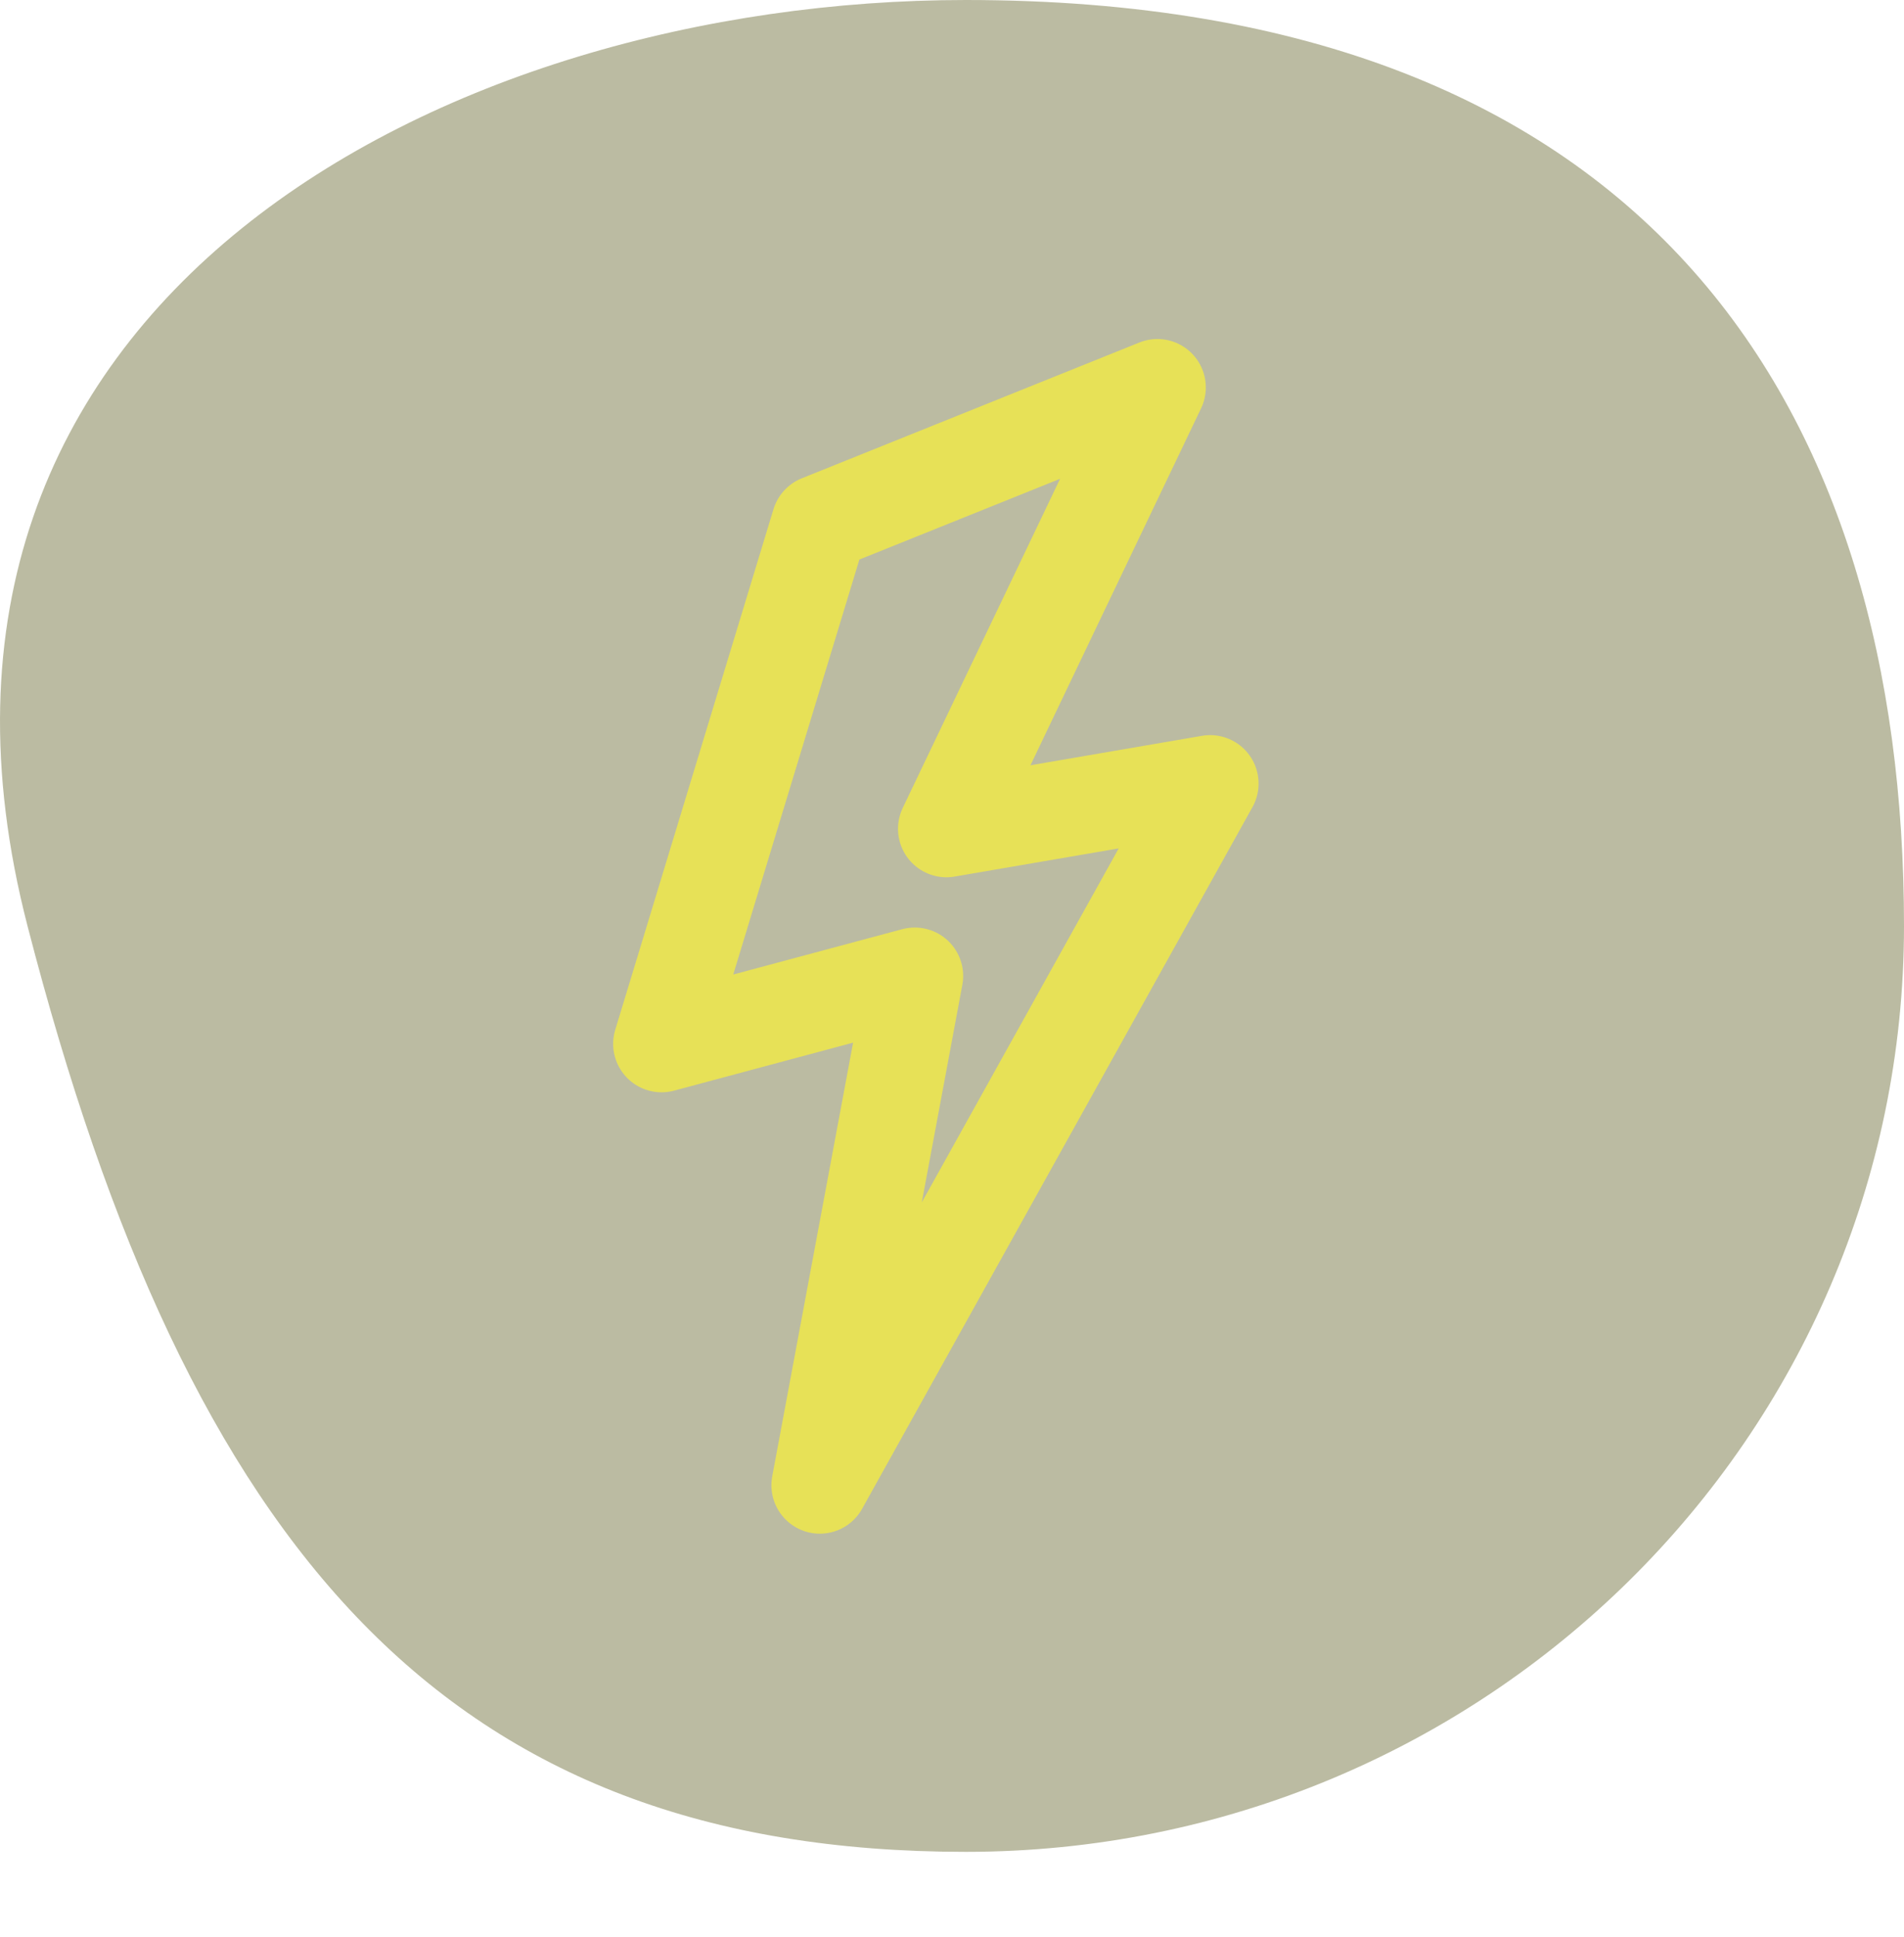
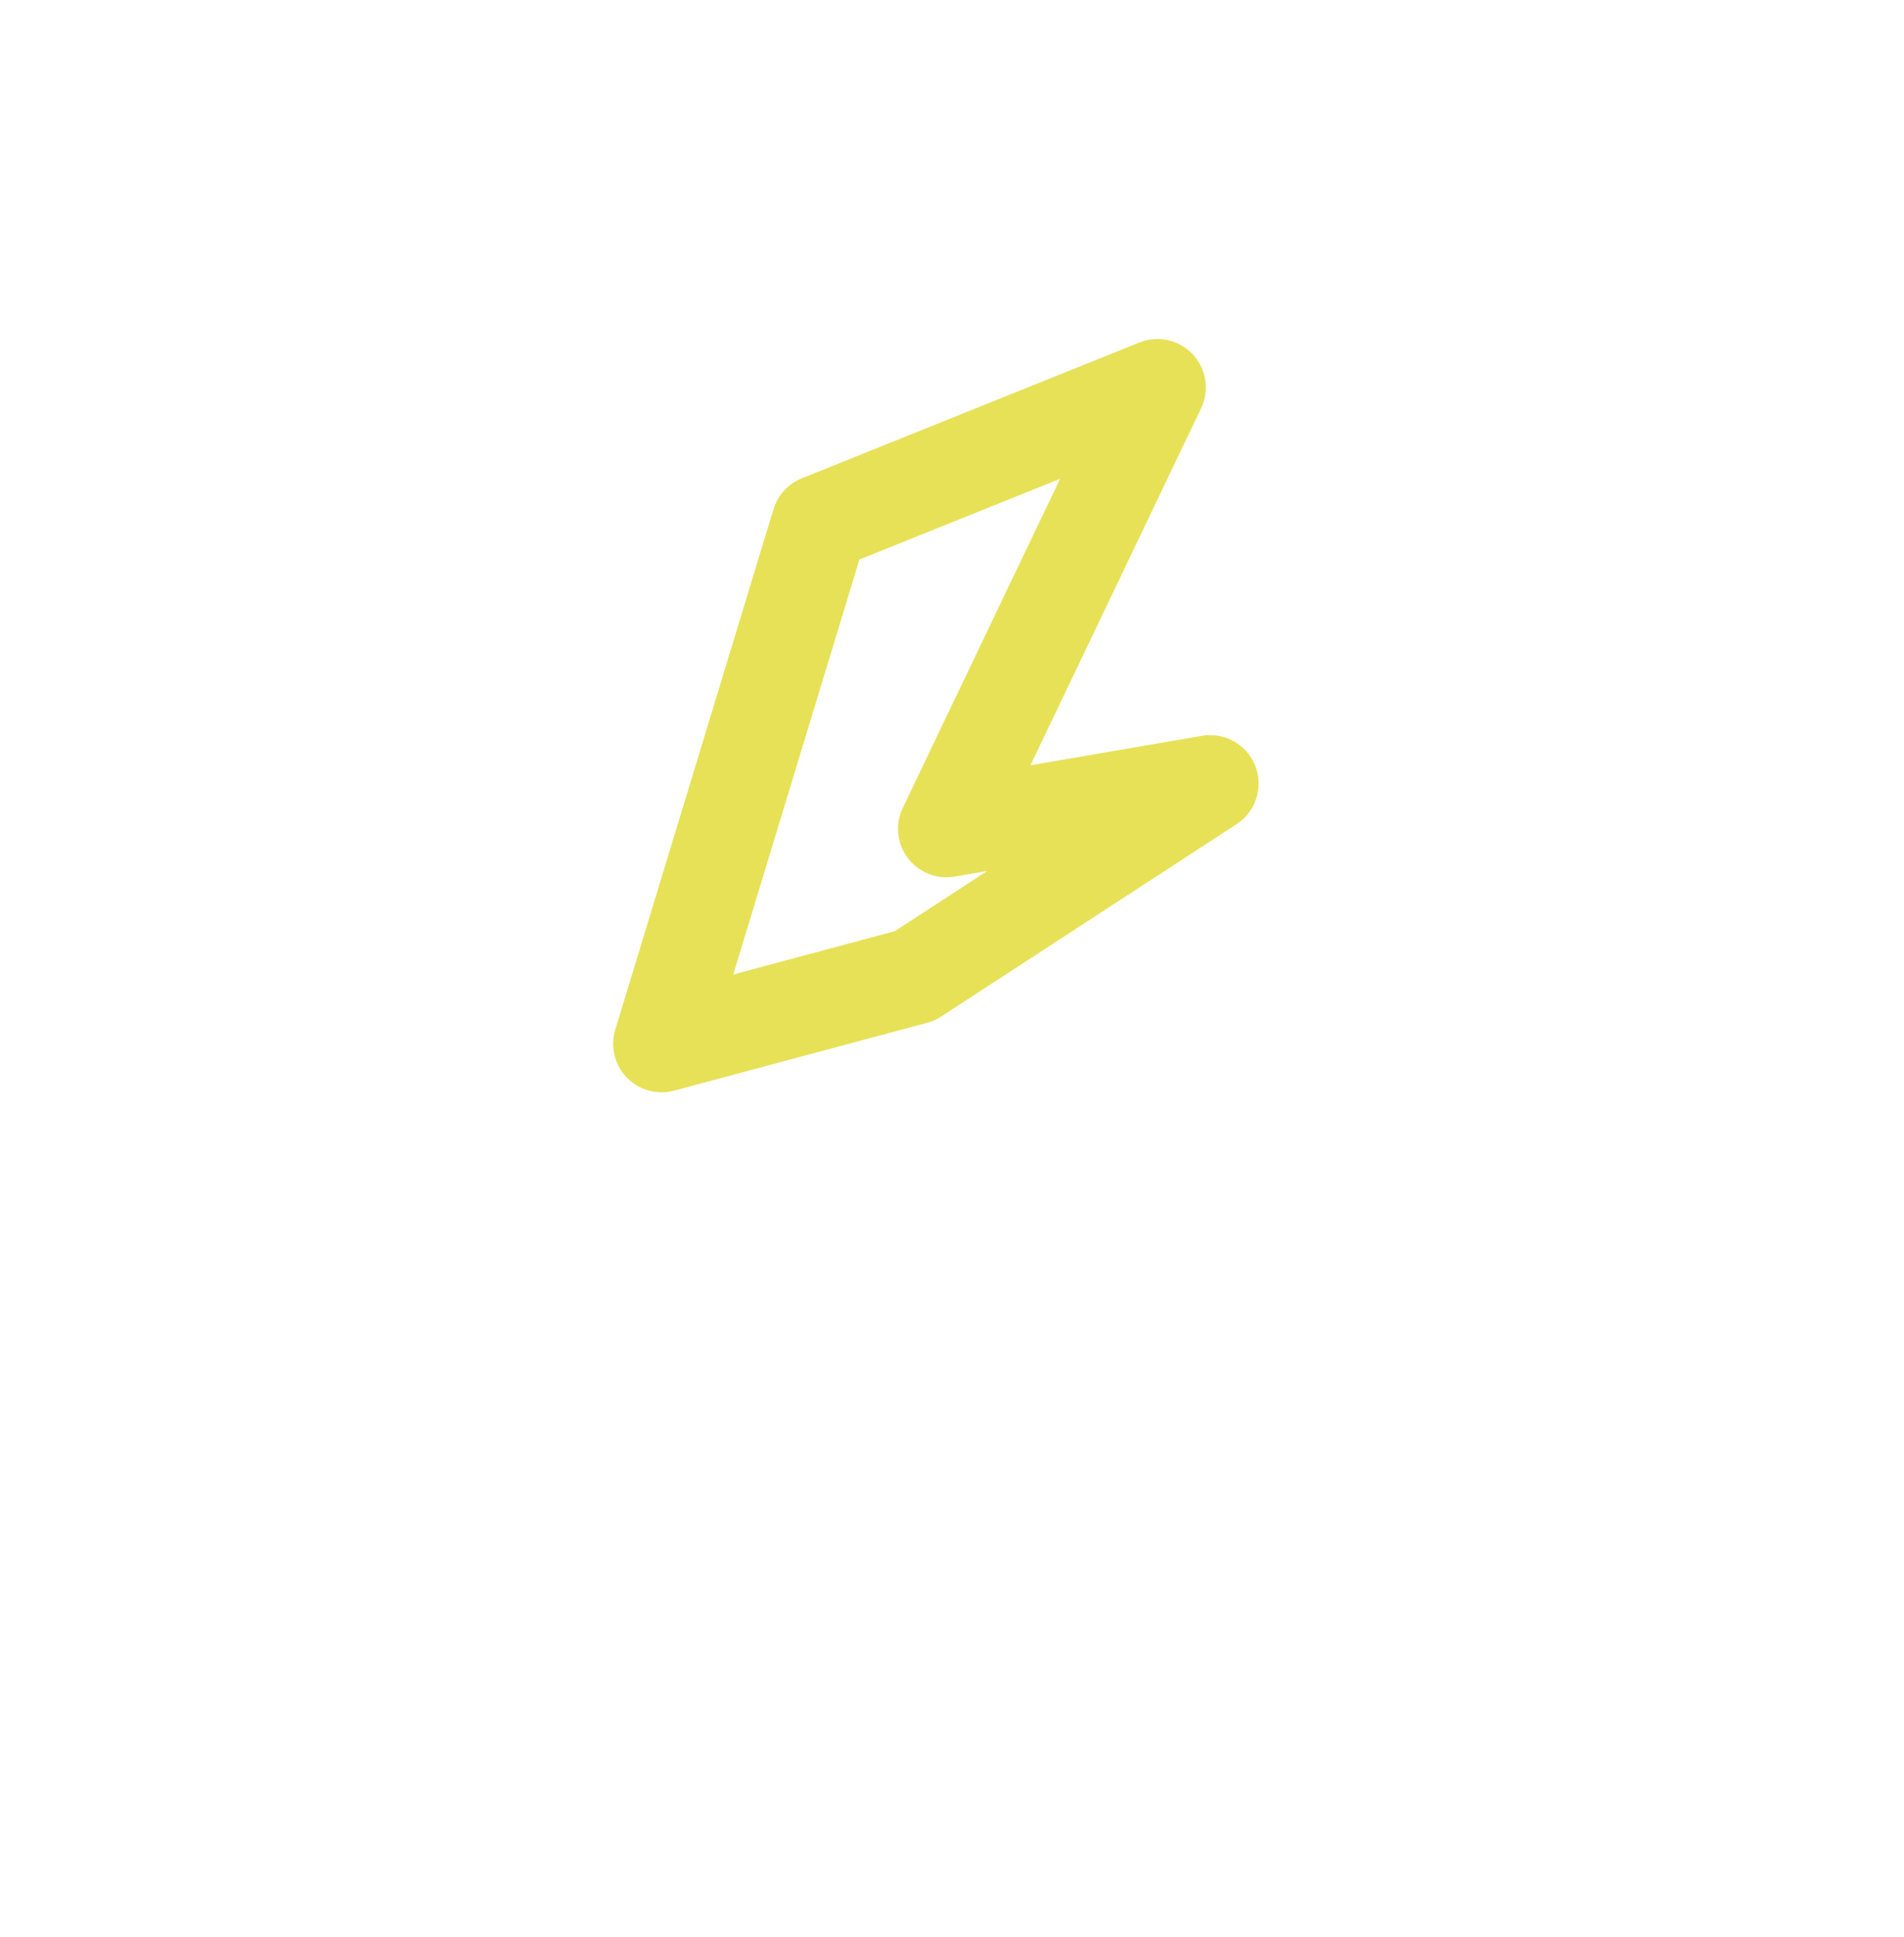
<svg xmlns="http://www.w3.org/2000/svg" width="59" height="60" viewBox="0 0 59 60" fill="none">
-   <path d="M59 28.677C59 44.515 45.983 57.354 29.926 57.354C13.869 57.354 5.858 48.048 0.852 28.677C-4.155 9.306 13.869 0 29.926 0C51.298 -1.31526e-08 59 12.839 59 28.677Z" fill="#BBBBA2" />
-   <path d="M29.327 25.67L35.865 12L25.404 16.206L20.5 32.33L28.346 30.227L25.404 46L37.5 24.268L29.327 25.67Z" stroke="#E7E157" stroke-width="3" stroke-linecap="round" stroke-linejoin="round" />
+   <path d="M29.327 25.67L35.865 12L25.404 16.206L20.5 32.33L28.346 30.227L37.5 24.268L29.327 25.67Z" stroke="#E7E157" stroke-width="3" stroke-linecap="round" stroke-linejoin="round" />
</svg>